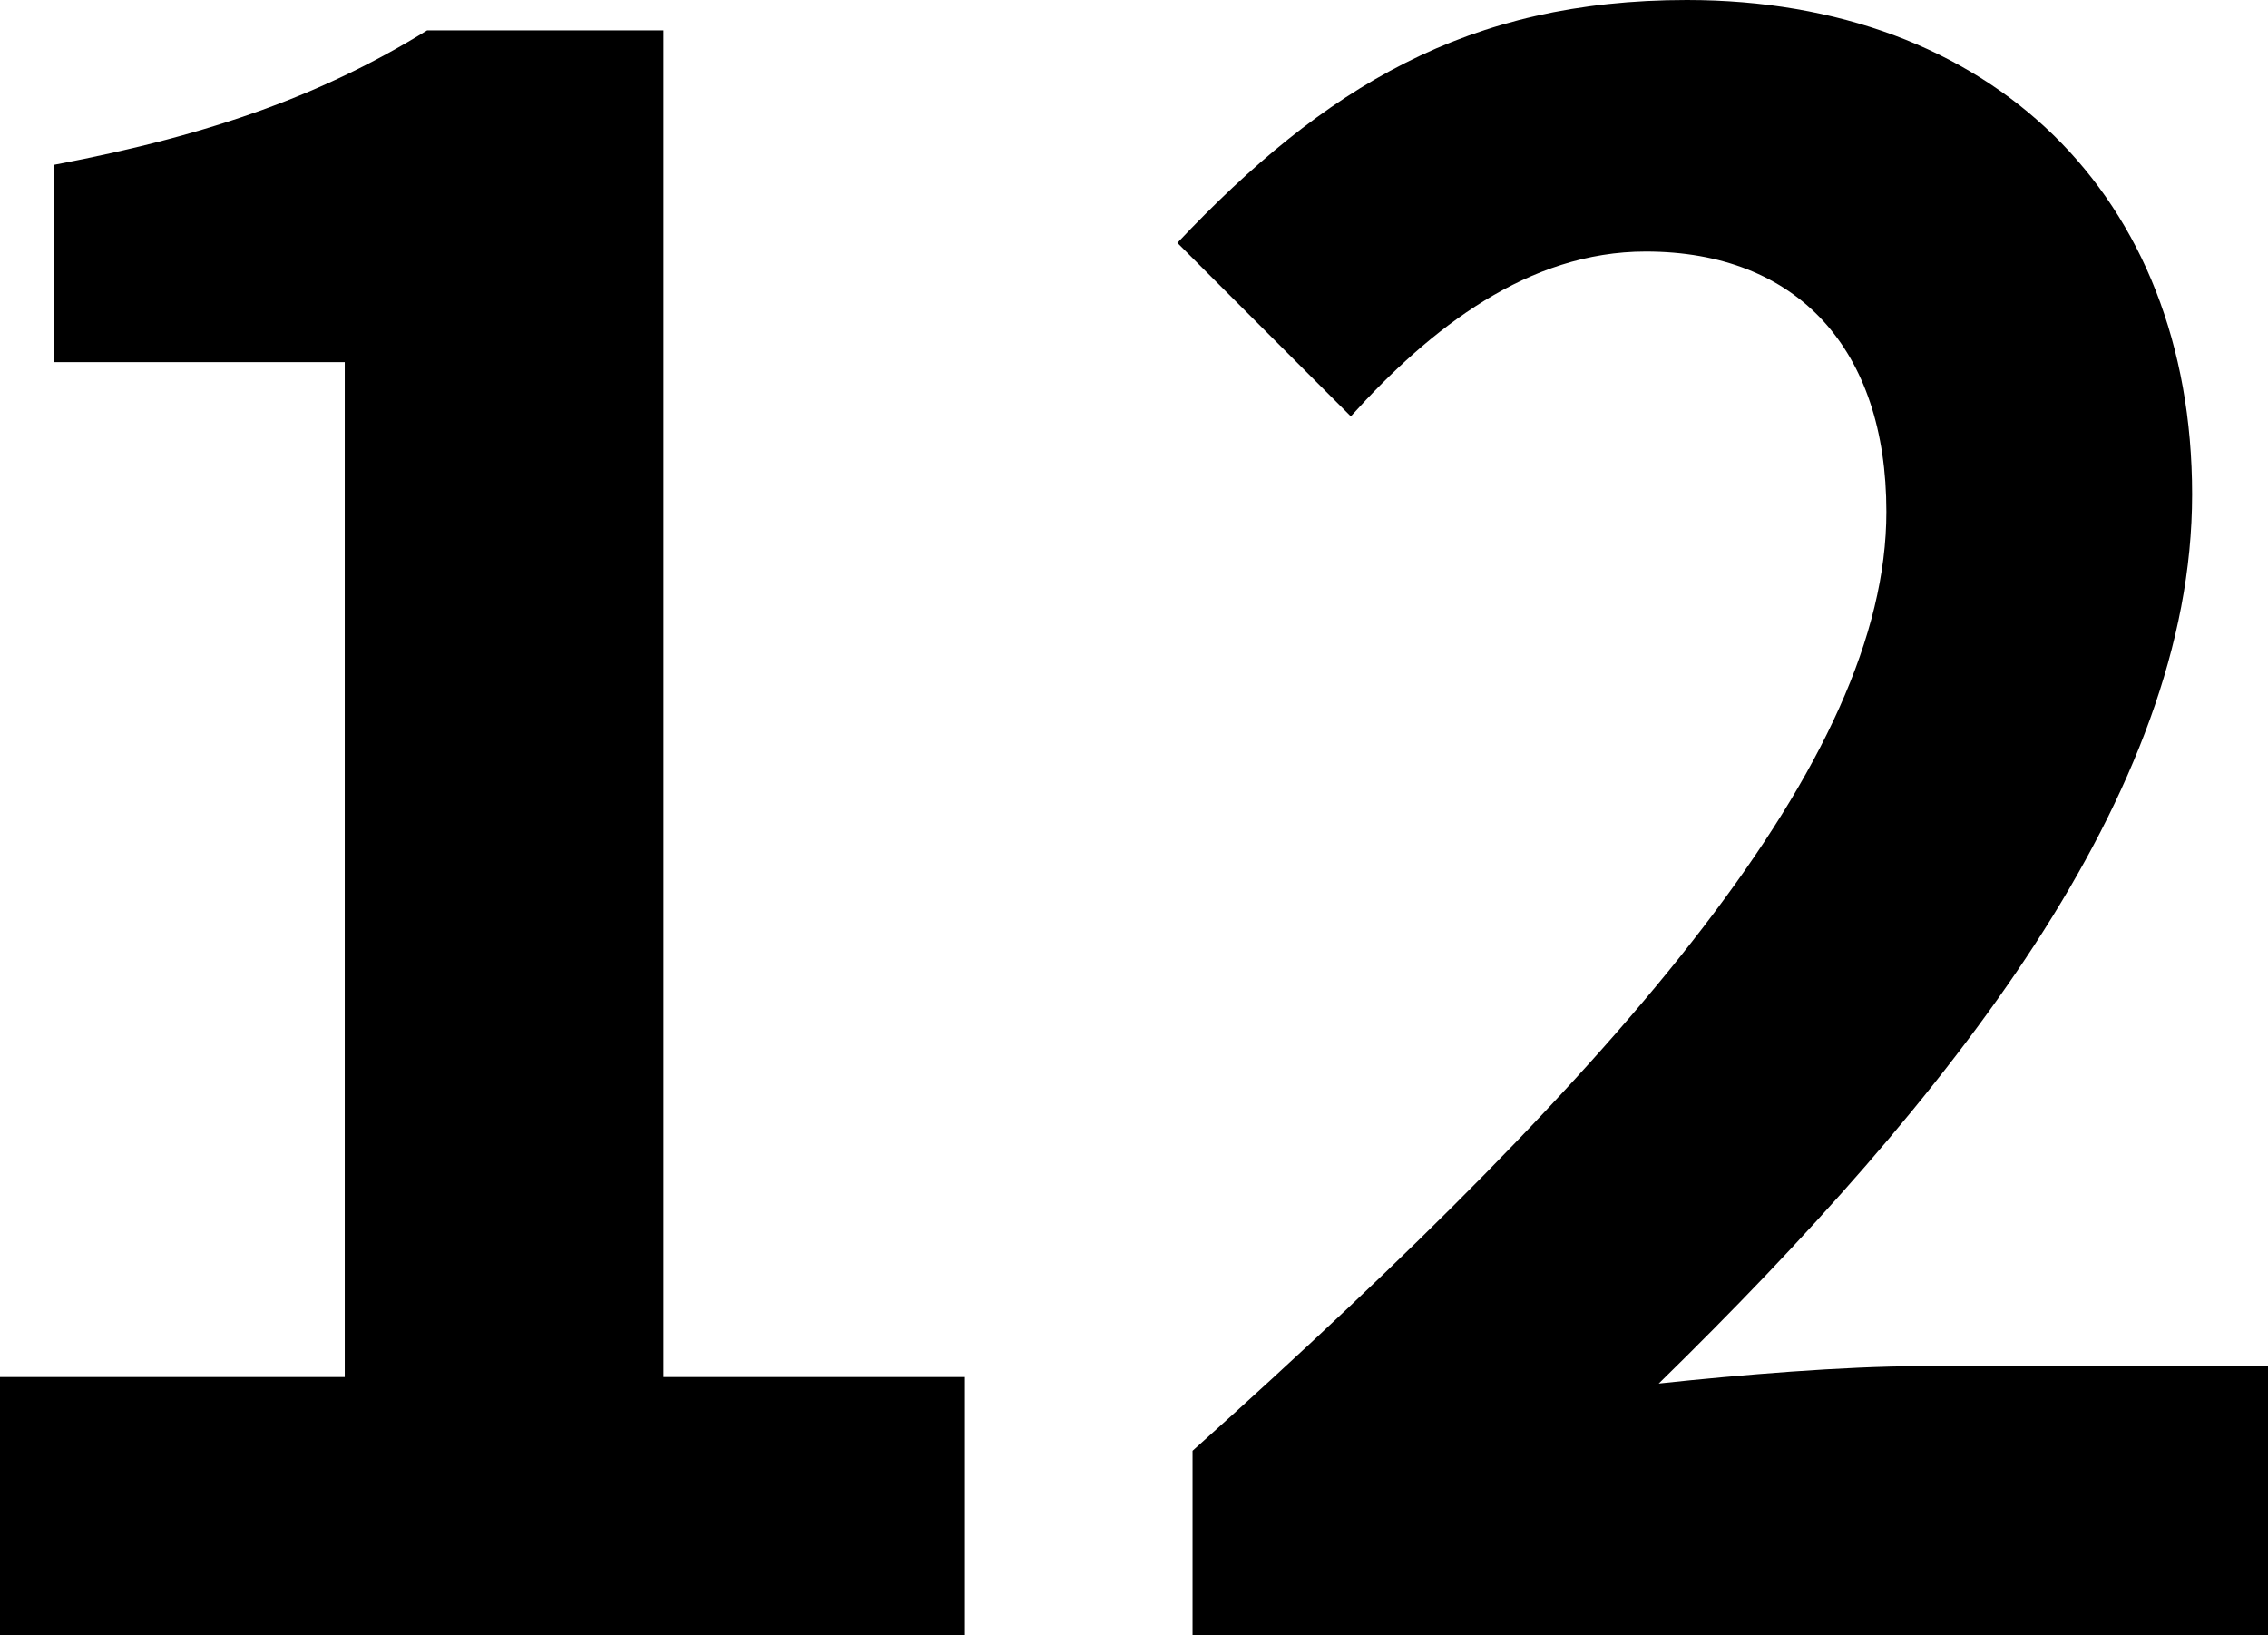
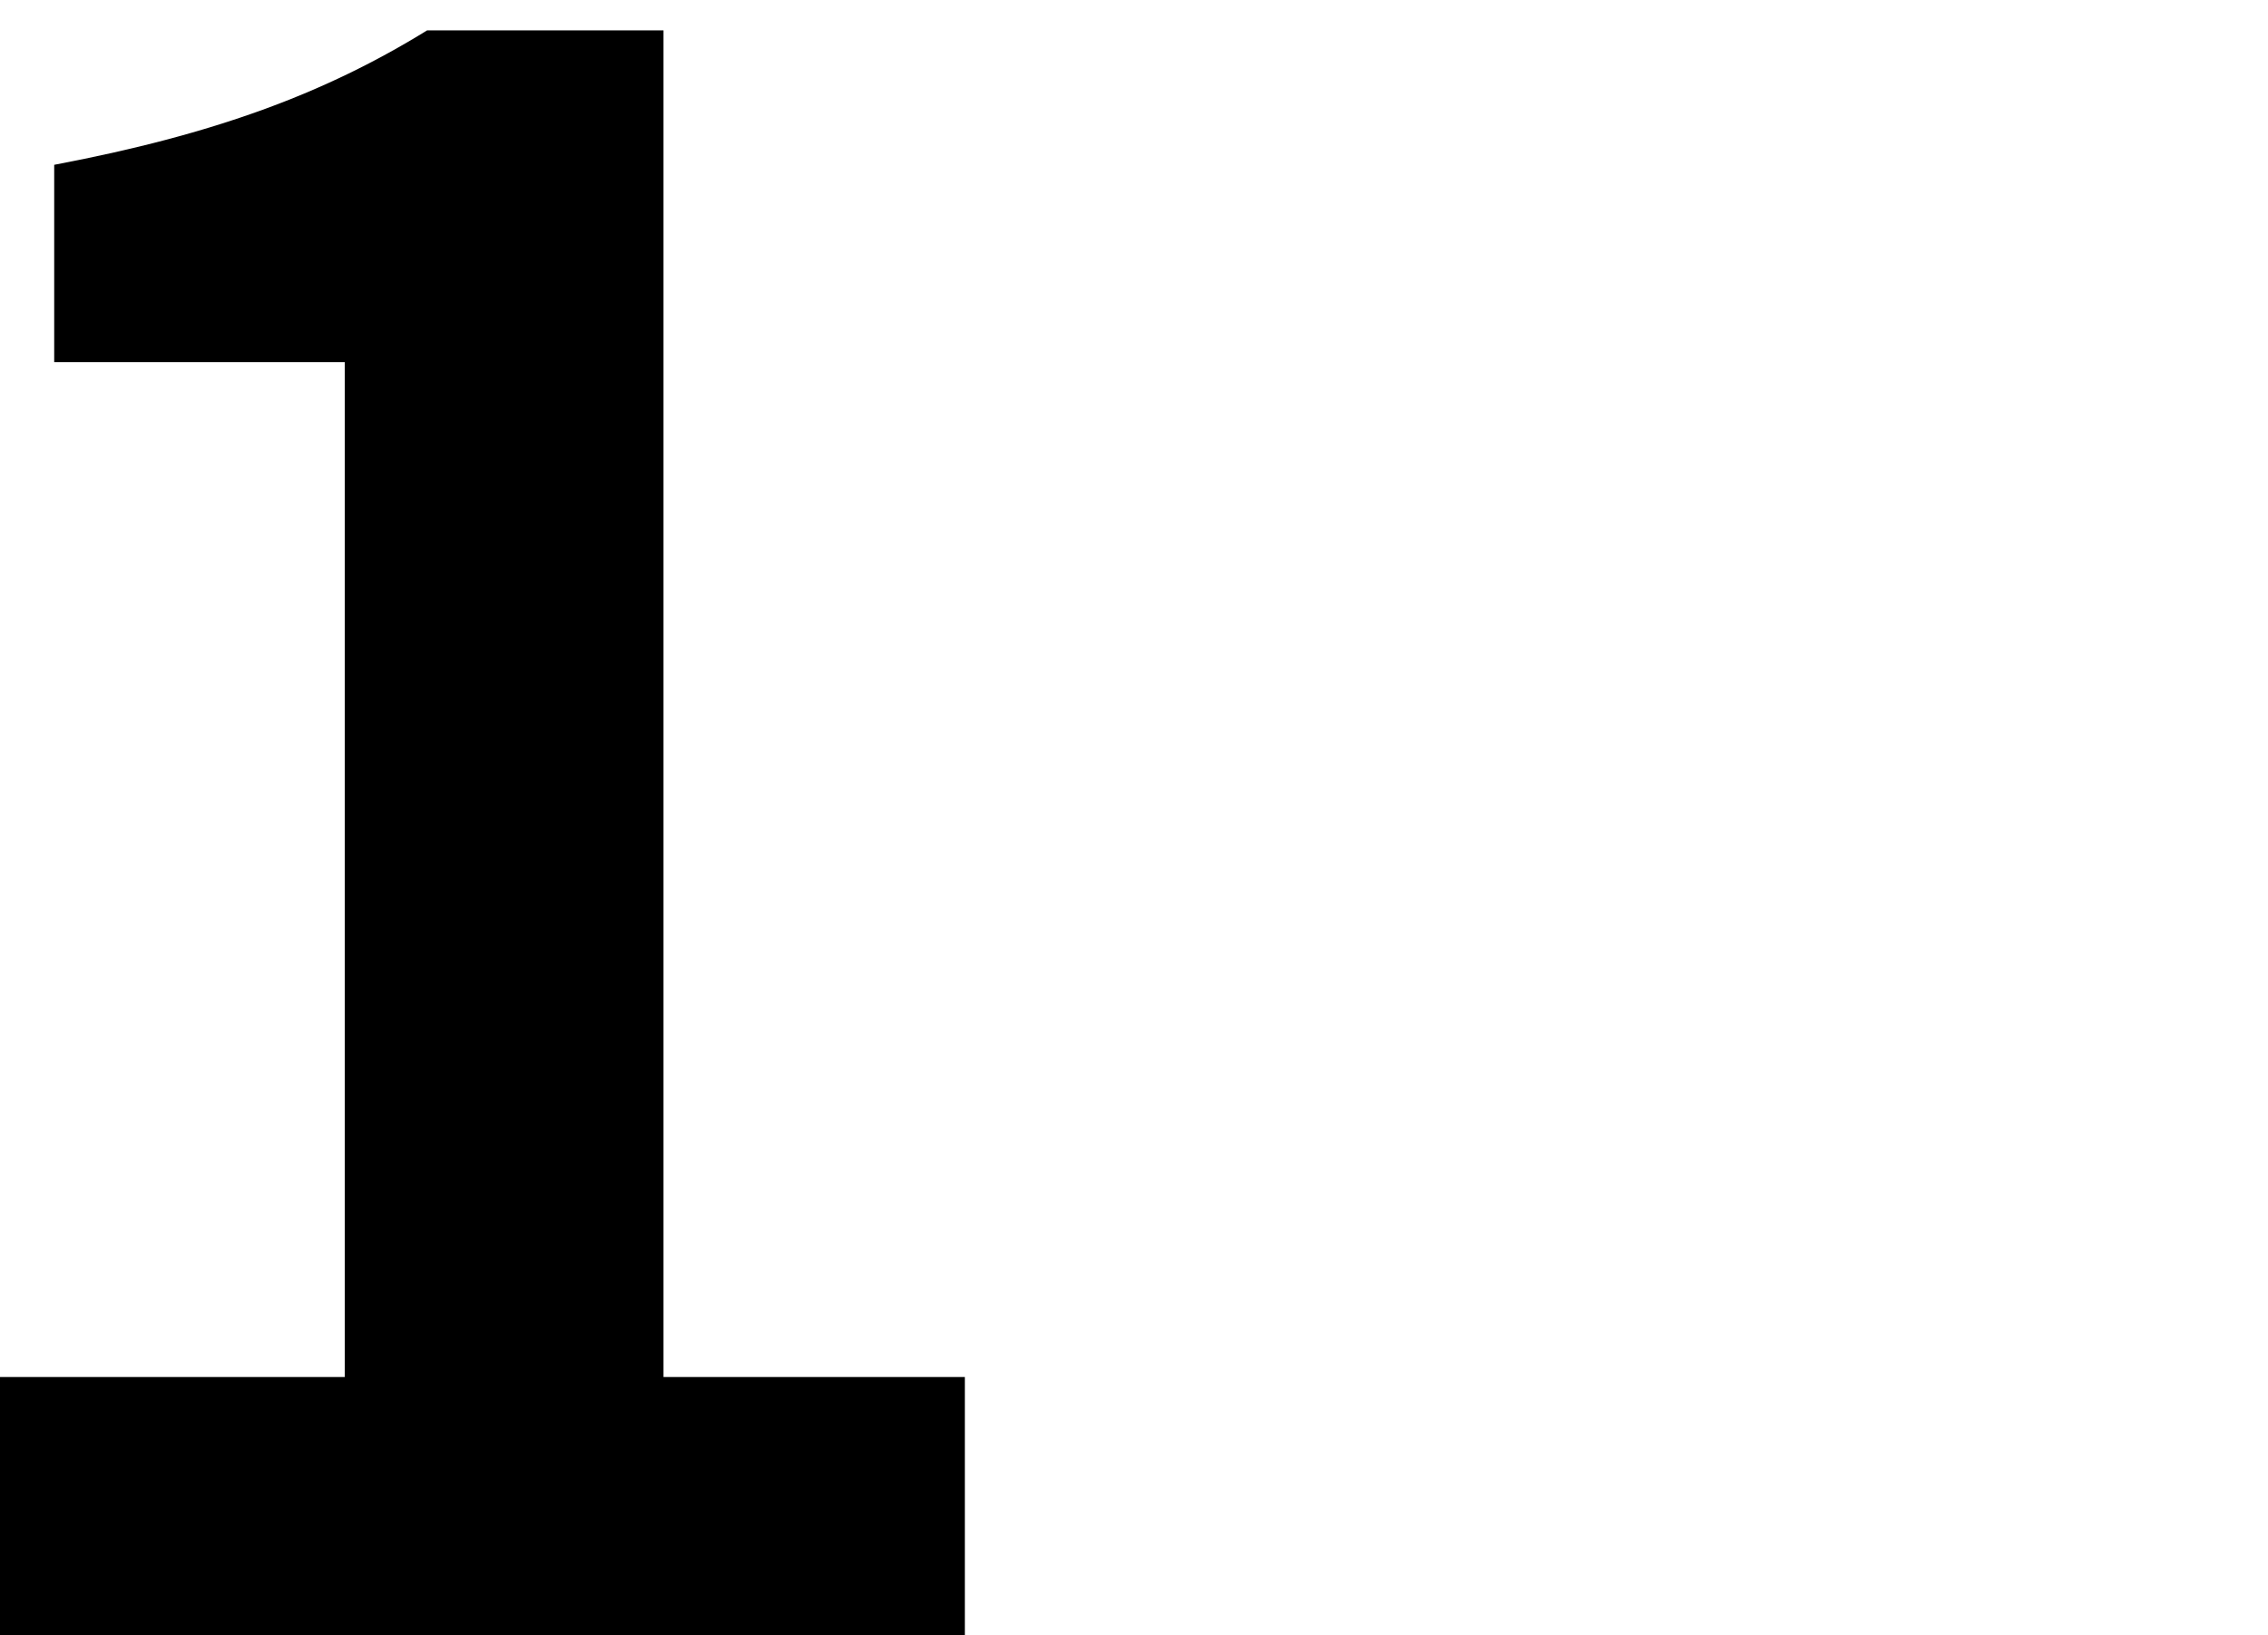
<svg xmlns="http://www.w3.org/2000/svg" id="_レイヤー_2" viewBox="0 0 104.6 75.4">
  <g id="_レイヤー_1-2">
    <g>
      <path d="m0,63.5h15.9V16.7H2.5V7.6c7.4-1.4,12.5-3.3,17.2-6.2h10.9v62.1h13.9v11.9H0v-11.9Z" />
-       <path d="m55,66.9c20.1-18,32-31.9,32-43.3,0-7.5-4.1-12-11.1-12-5.4,0-9.9,3.5-13.6,7.6l-8-8c6.8-7.2,13.4-11.2,23.5-11.2,14,0,23.3,9,23.3,22.8s-11.1,27.8-24.6,41c3.7-.4,8.6-.8,12-.8h16.1v12.4h-49.6v-8.5Z" />
    </g>
  </g>
</svg>